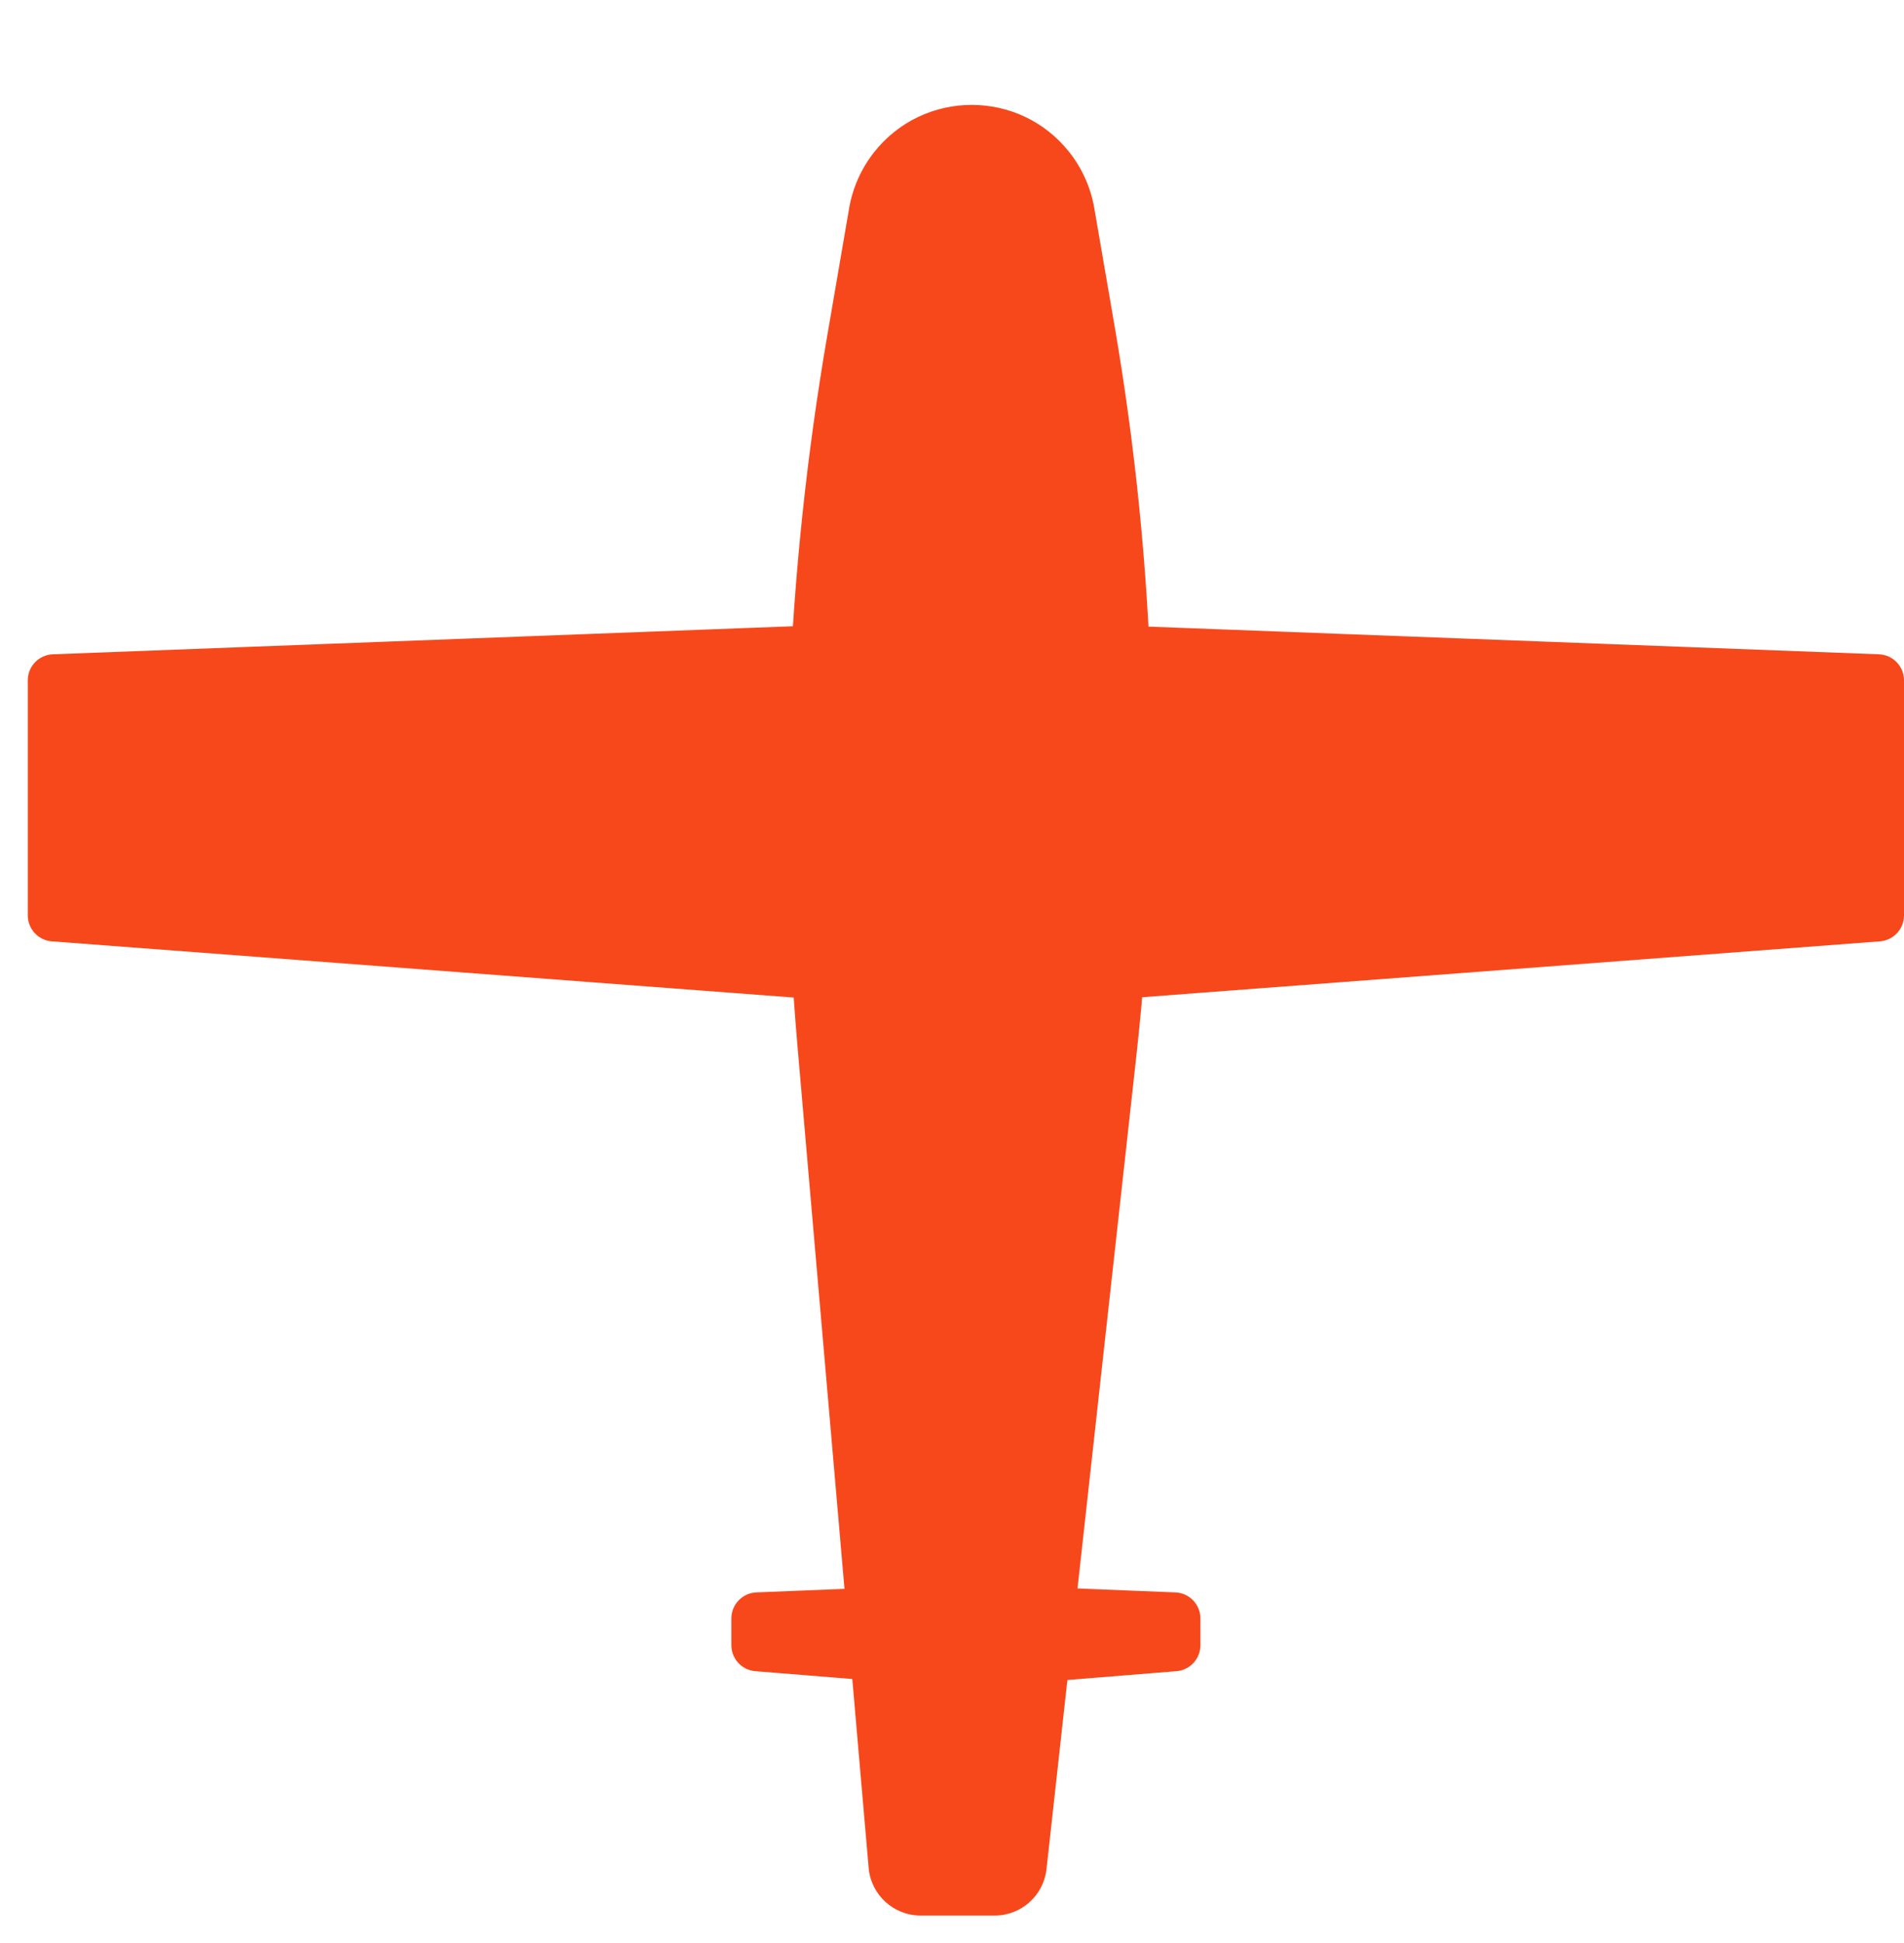
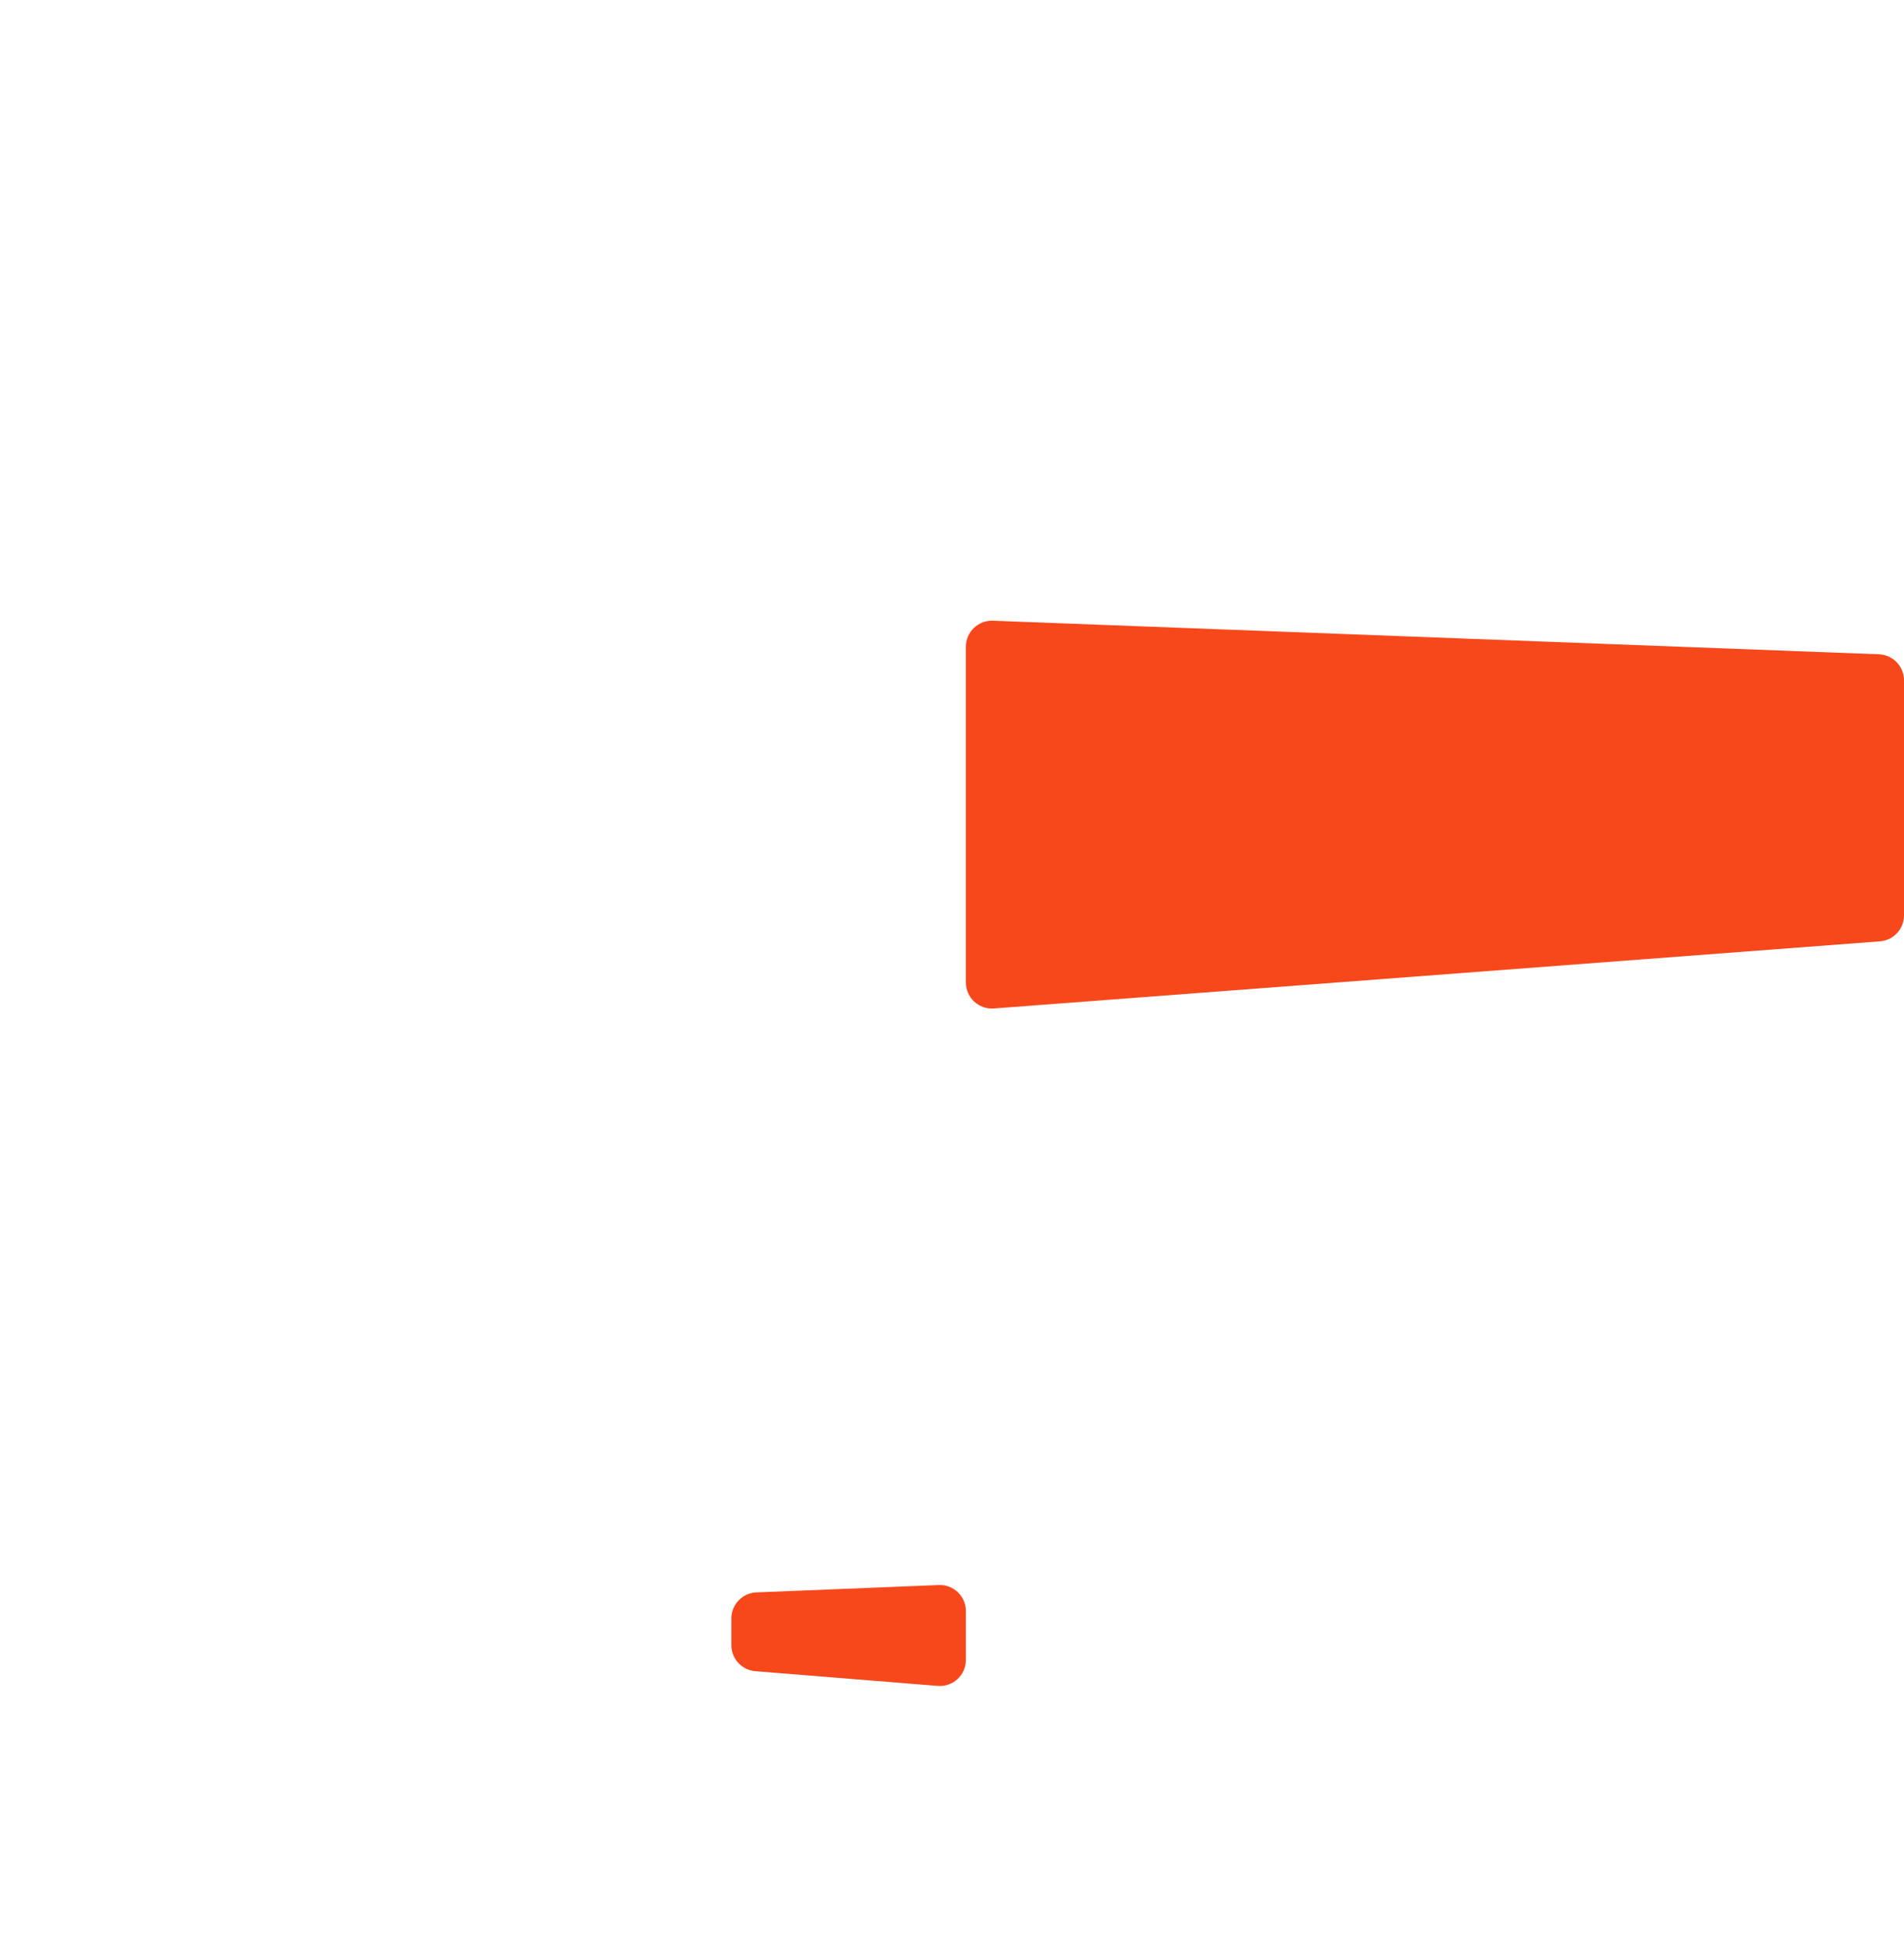
<svg xmlns="http://www.w3.org/2000/svg" width="49" height="50" viewBox="0 0 49 50" fill="none">
-   <path d="M21.853 5.358C21.943 4.836 22.161 4.345 22.487 3.928C23.769 2.29 26.247 2.29 27.529 3.928C27.855 4.345 28.073 4.836 28.162 5.358L28.685 8.394C29.749 14.582 29.939 20.889 29.249 27.13L26.932 48.099C26.857 48.779 26.282 49.293 25.599 49.293H23.692C22.996 49.293 22.416 48.761 22.355 48.068L20.522 26.902C19.994 20.807 20.252 14.67 21.289 8.641L21.853 5.358Z" fill="#F7481C" />
  <path d="M24.857 16.643C24.857 16.263 25.173 15.959 25.553 15.973L48.355 16.837C48.715 16.851 49 17.146 49 17.507V23.555C49 23.906 48.73 24.198 48.38 24.224L25.579 25.951C25.189 25.981 24.857 25.673 24.857 25.283V16.643Z" fill="#F7481C" />
-   <path d="M24.857 16.643C24.857 16.263 24.541 15.959 24.161 15.973L1.36 16.837C1 16.851 0.715 17.146 0.715 17.507V23.555C0.715 23.906 0.985 24.198 1.335 24.224L24.136 25.951C24.525 25.981 24.857 25.673 24.857 25.283V16.643Z" fill="#F7481C" />
-   <path d="M24.857 41.458C24.857 41.077 25.174 40.773 25.555 40.788L30.25 40.978C30.609 40.992 30.893 41.288 30.893 41.648V42.336C30.893 42.686 30.625 42.977 30.276 43.005L25.582 43.384C25.192 43.416 24.857 43.107 24.857 42.715V41.458Z" fill="#F7481C" />
  <path d="M24.857 41.458C24.857 41.077 24.54 40.773 24.16 40.788L19.465 40.978C19.106 40.992 18.822 41.288 18.822 41.648V42.336C18.822 42.686 19.09 42.977 19.438 43.005L24.133 43.384C24.523 43.416 24.857 43.107 24.857 42.715V41.458Z" fill="#F7481C" />
</svg>